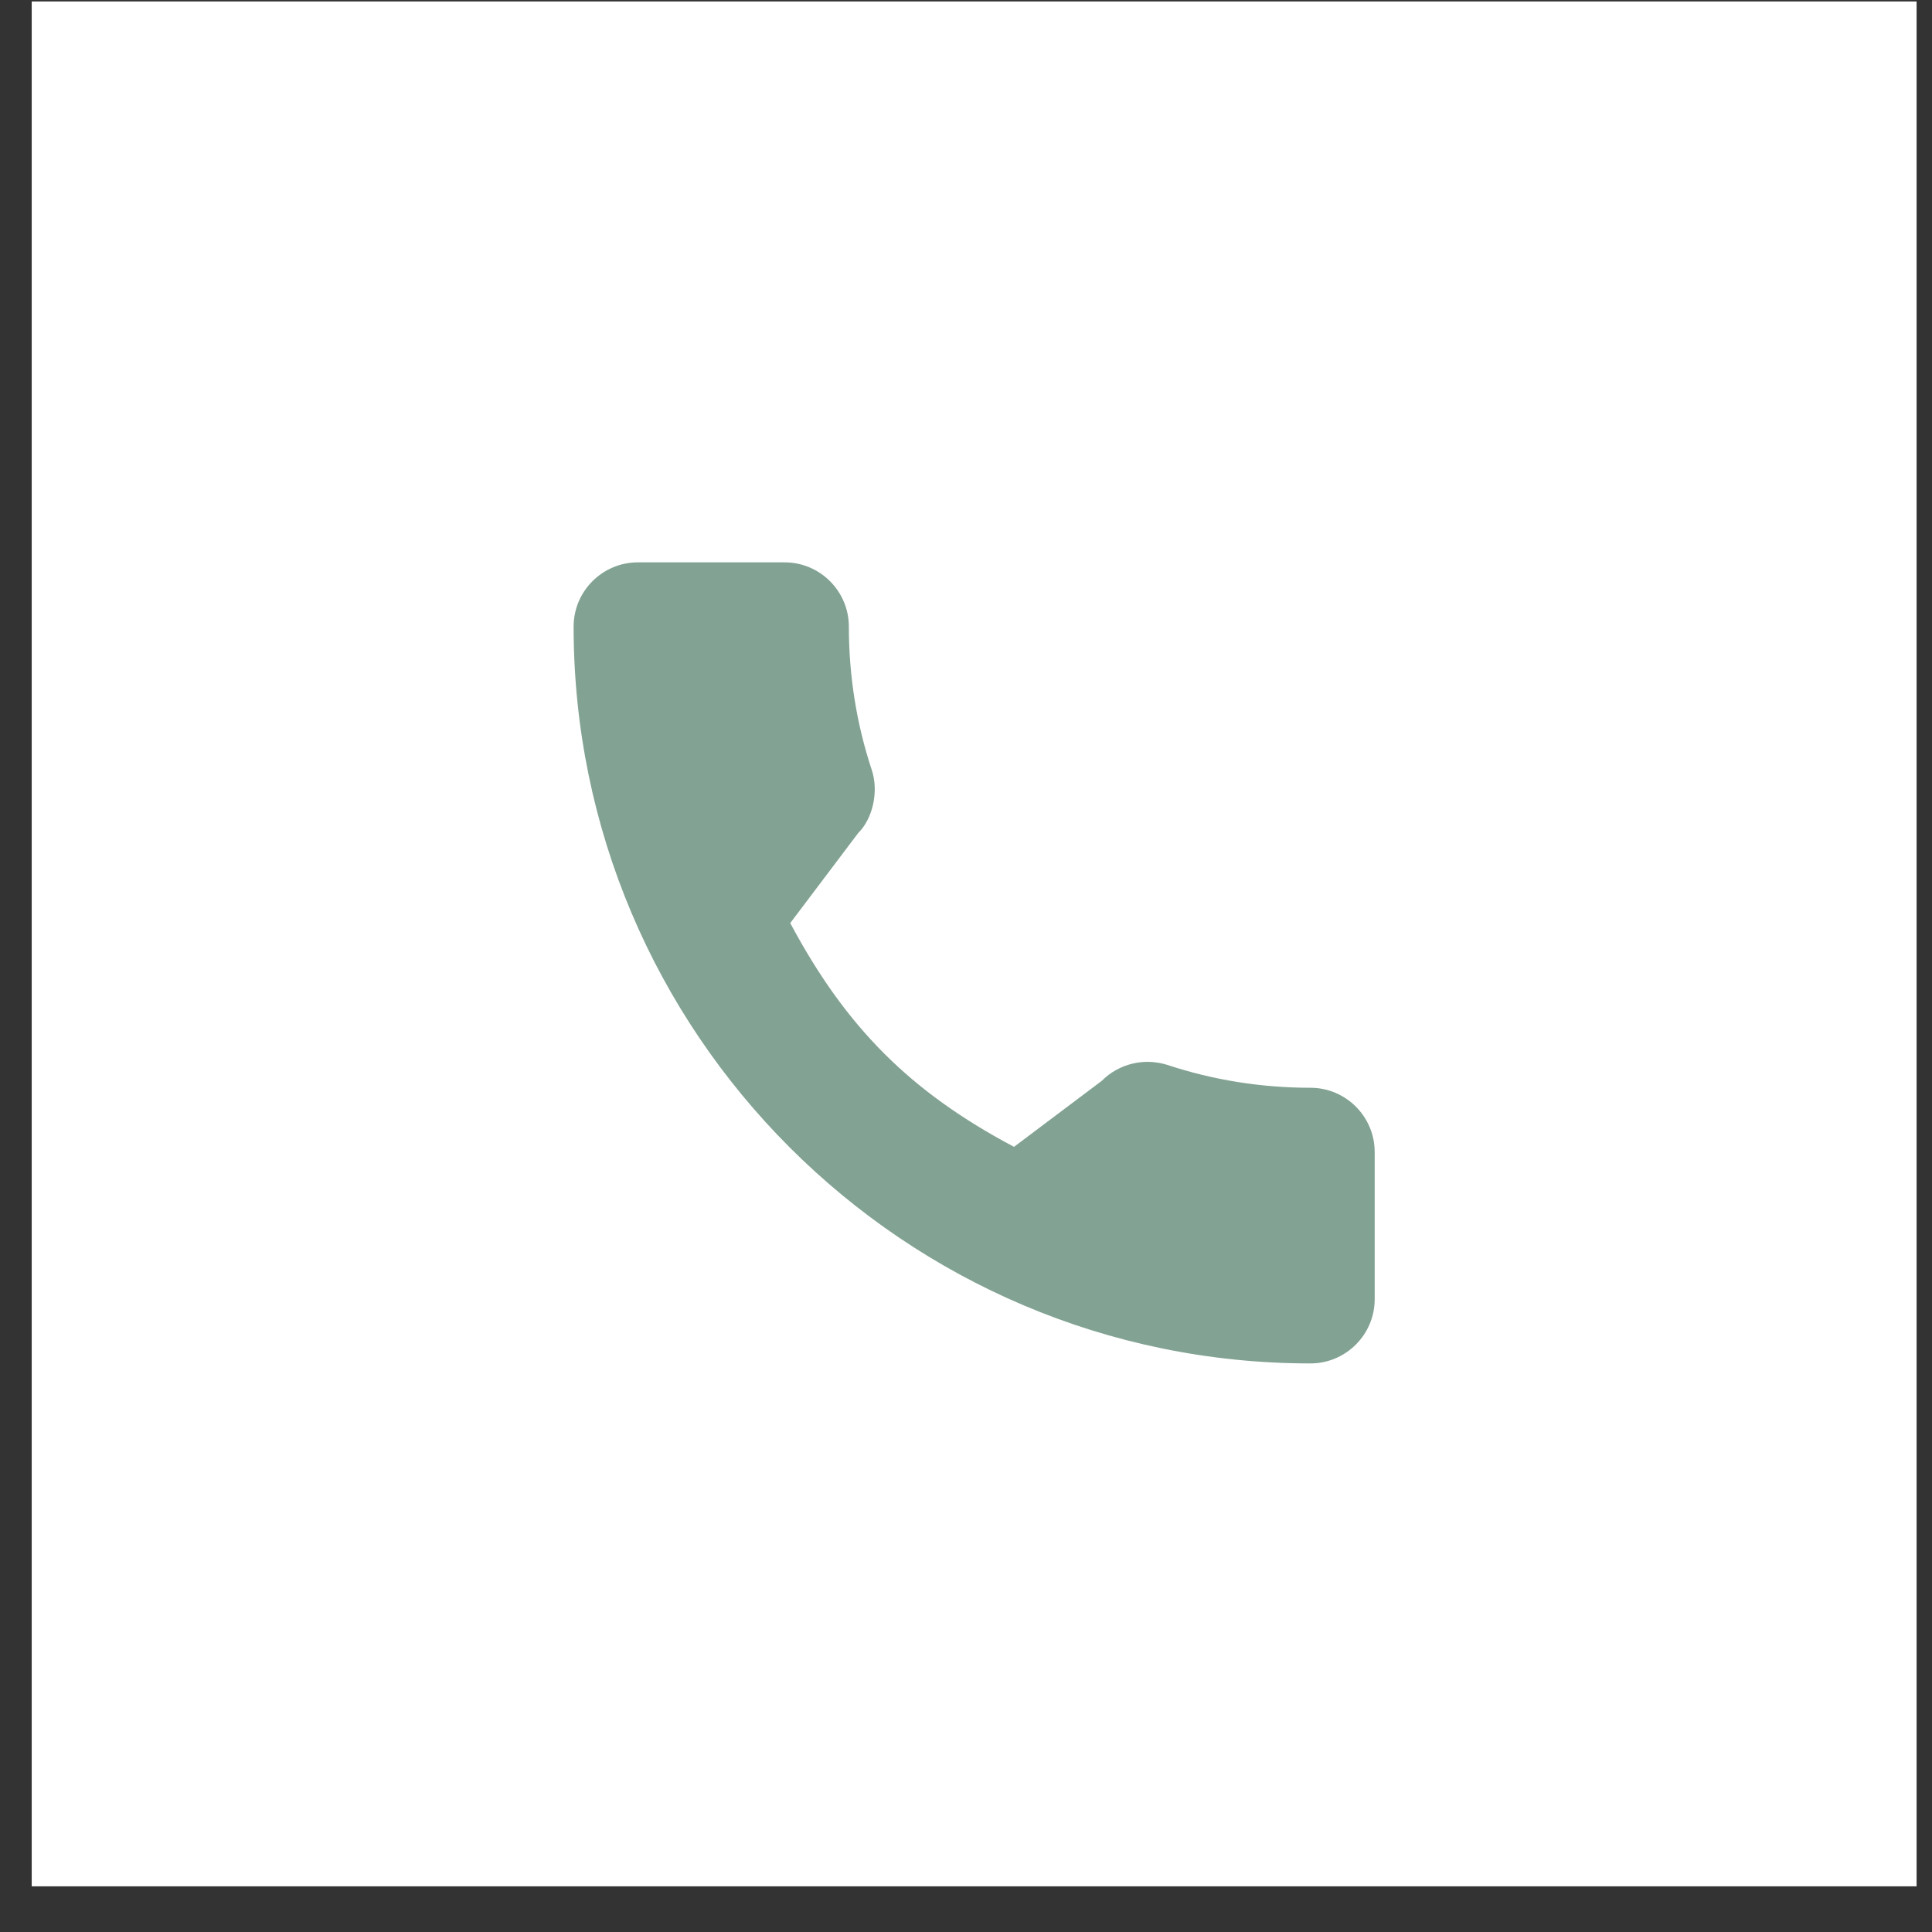
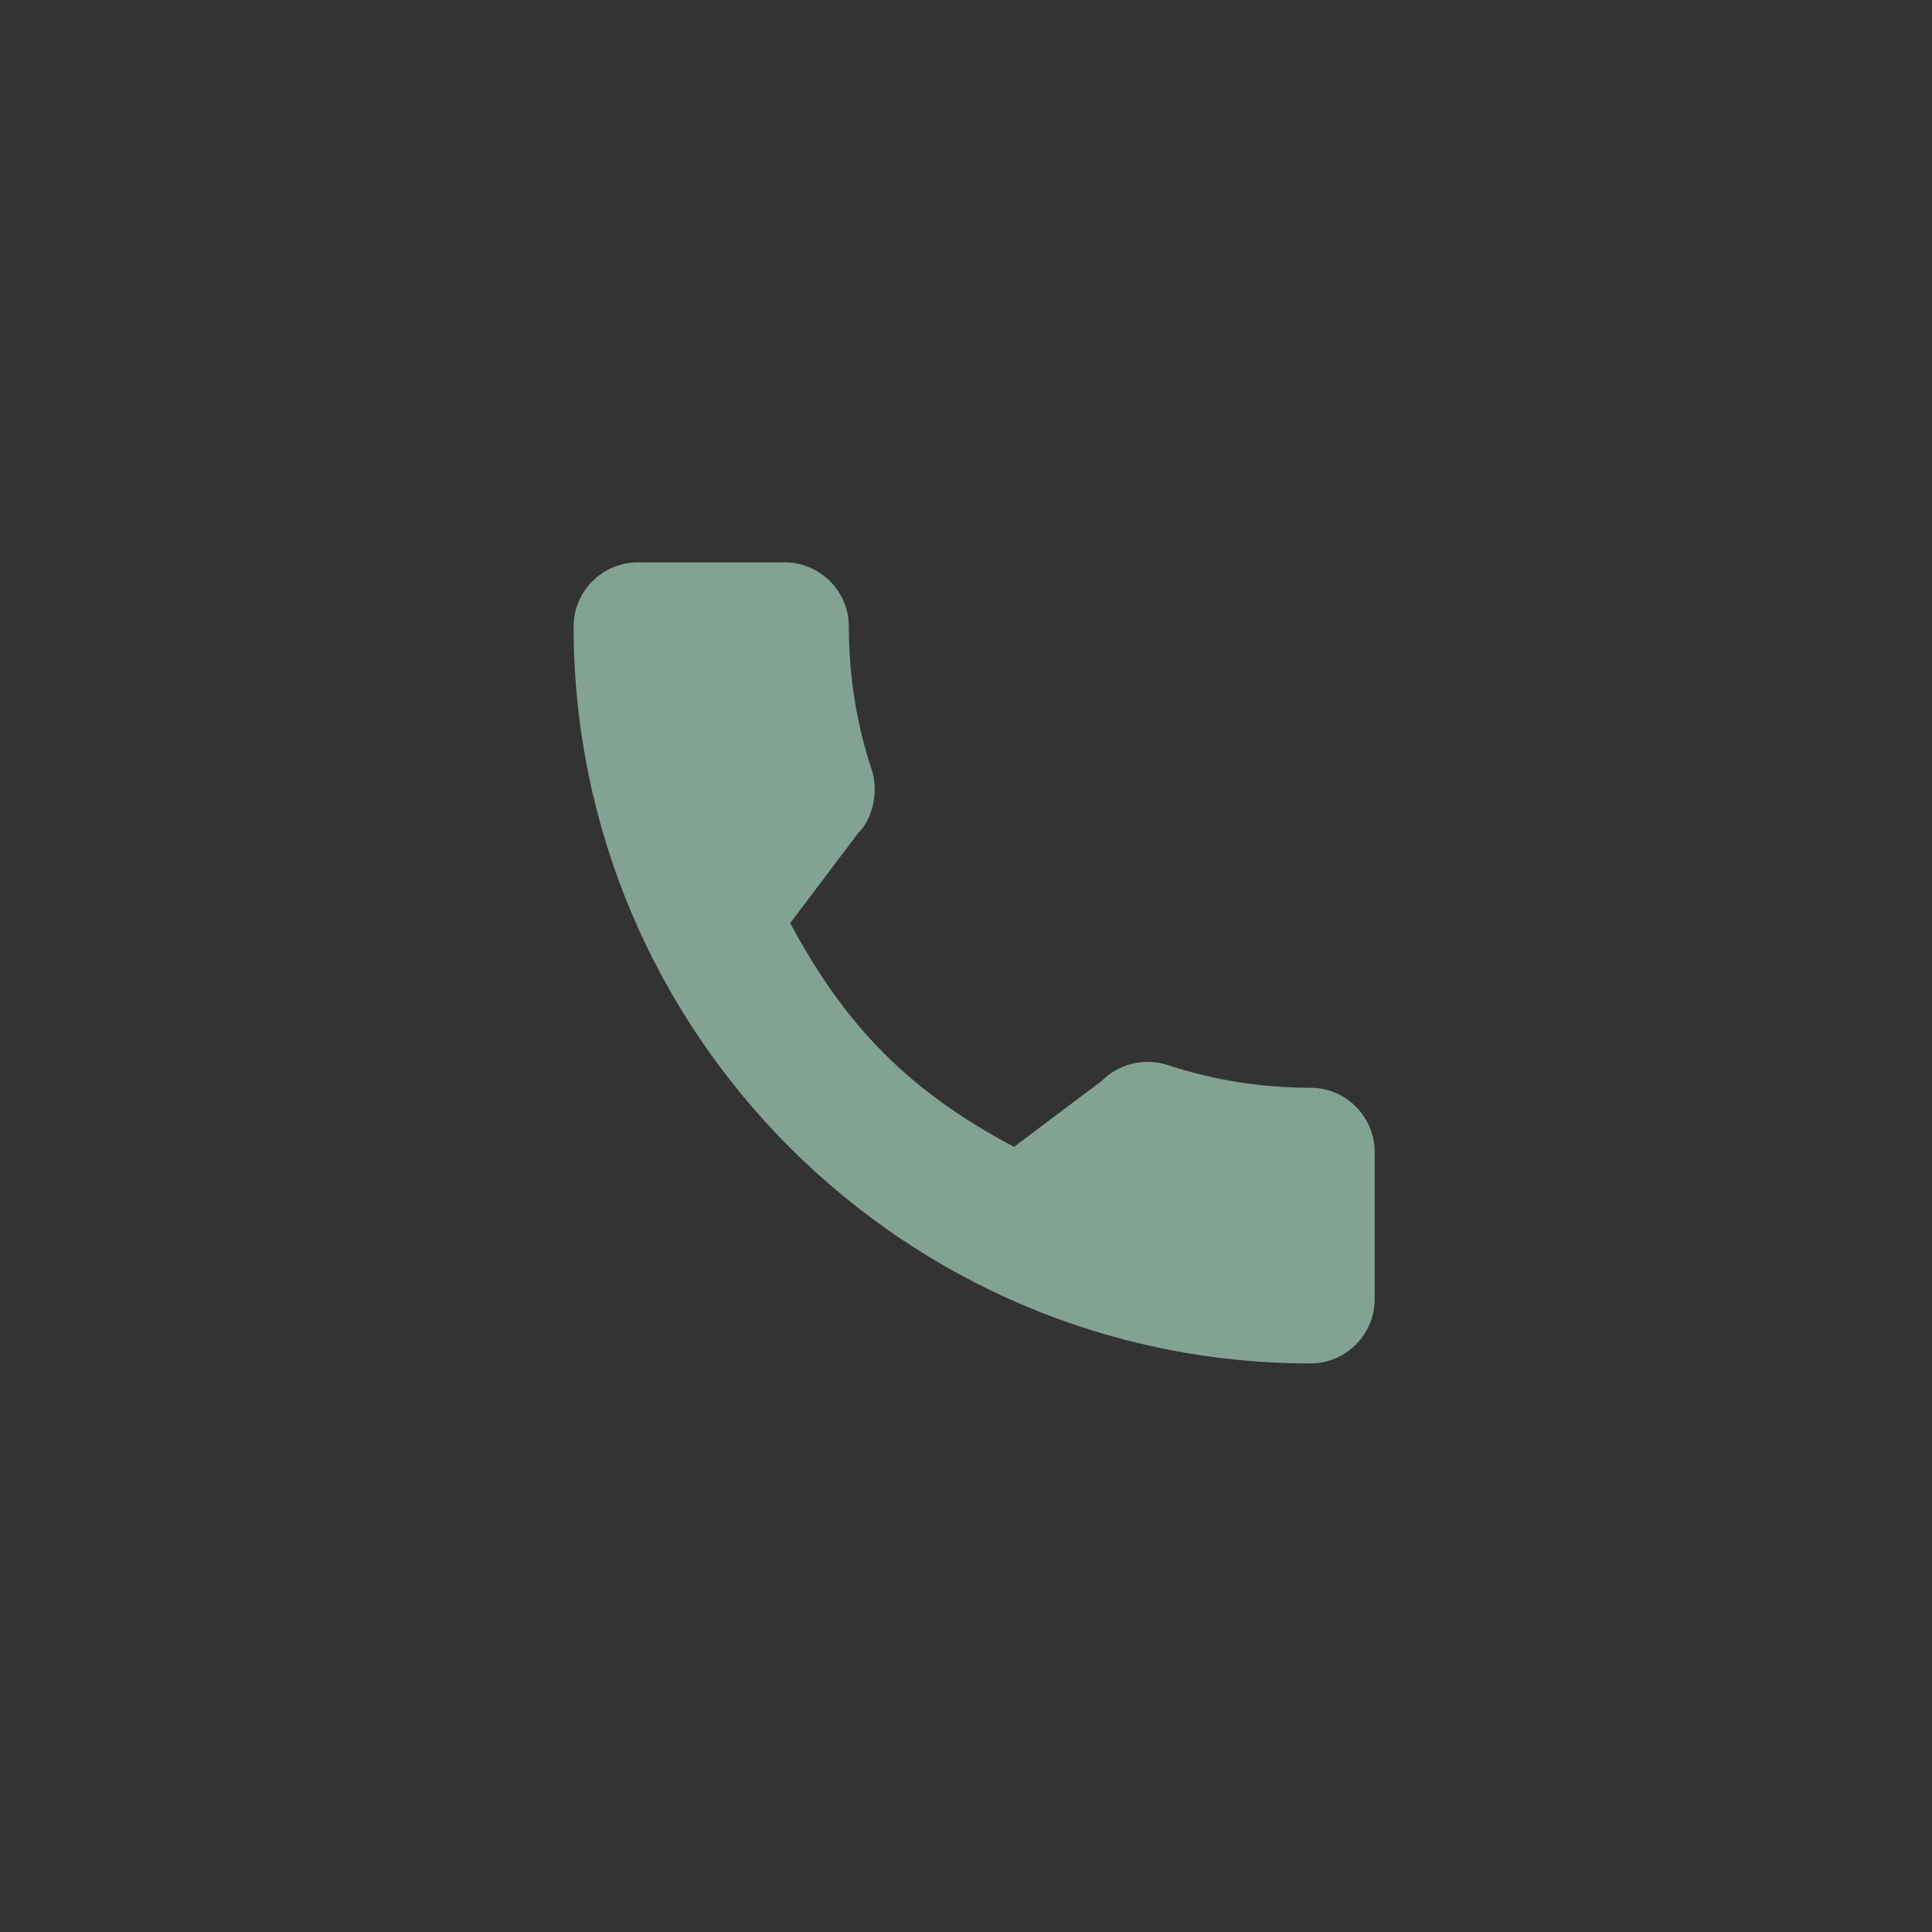
<svg xmlns="http://www.w3.org/2000/svg" width="41" height="41" viewBox="0 0 41 41" fill="none">
  <rect x="0" y="0" width="41" height="41" fill="#333333" stroke="none" />
-   <rect x="0.673" y="0.031" width="40" height="40" fill="white" />
  <path d="M18.014 13.298C18.014 14.339 18.177 15.361 18.497 16.33C18.659 16.804 18.511 17.387 18.213 17.677L16.77 19.589C17.953 21.805 19.319 23.171 21.519 24.338L23.38 22.938C23.744 22.574 24.274 22.443 24.773 22.599C25.746 22.921 26.768 23.084 27.809 23.084C28.561 23.084 29.173 23.696 29.173 24.448L29.173 27.57C29.173 28.322 28.561 28.934 27.809 28.934C19.187 28.934 12.173 21.92 12.173 13.298C12.173 12.546 12.785 11.934 13.537 11.934L16.65 11.934C17.402 11.934 18.014 12.546 18.014 13.298Z" fill="#82A293" />
</svg>